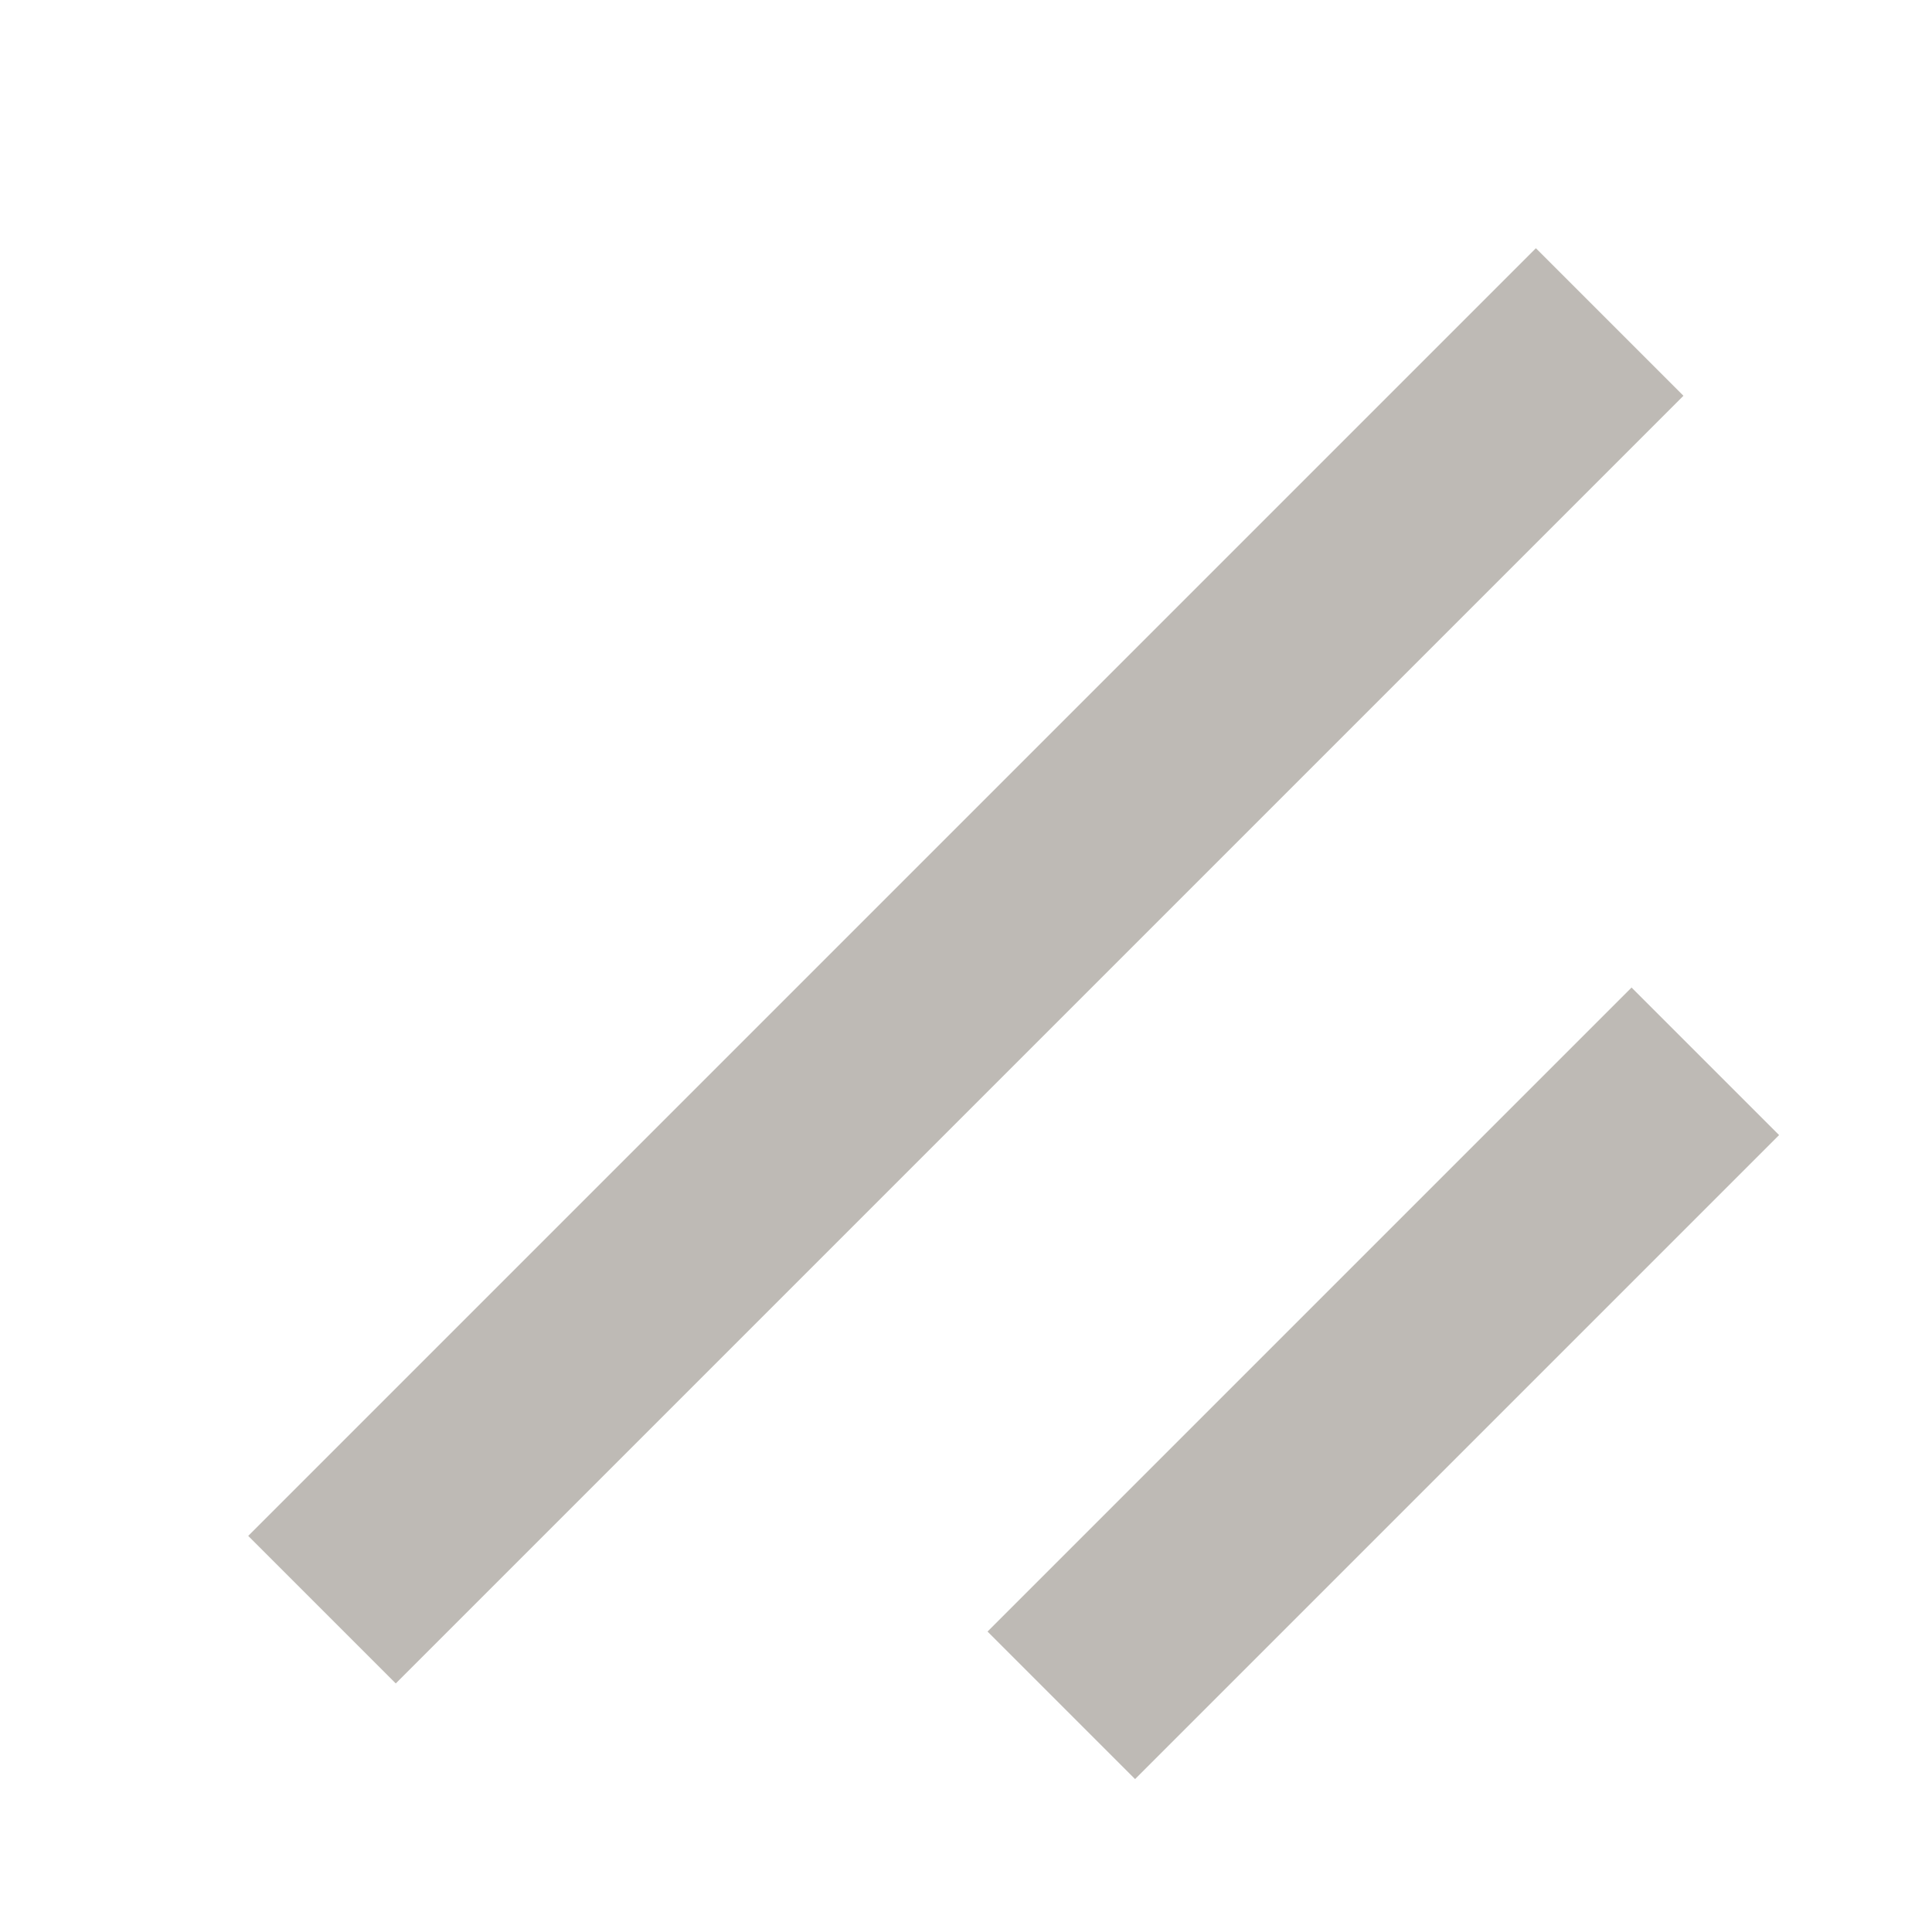
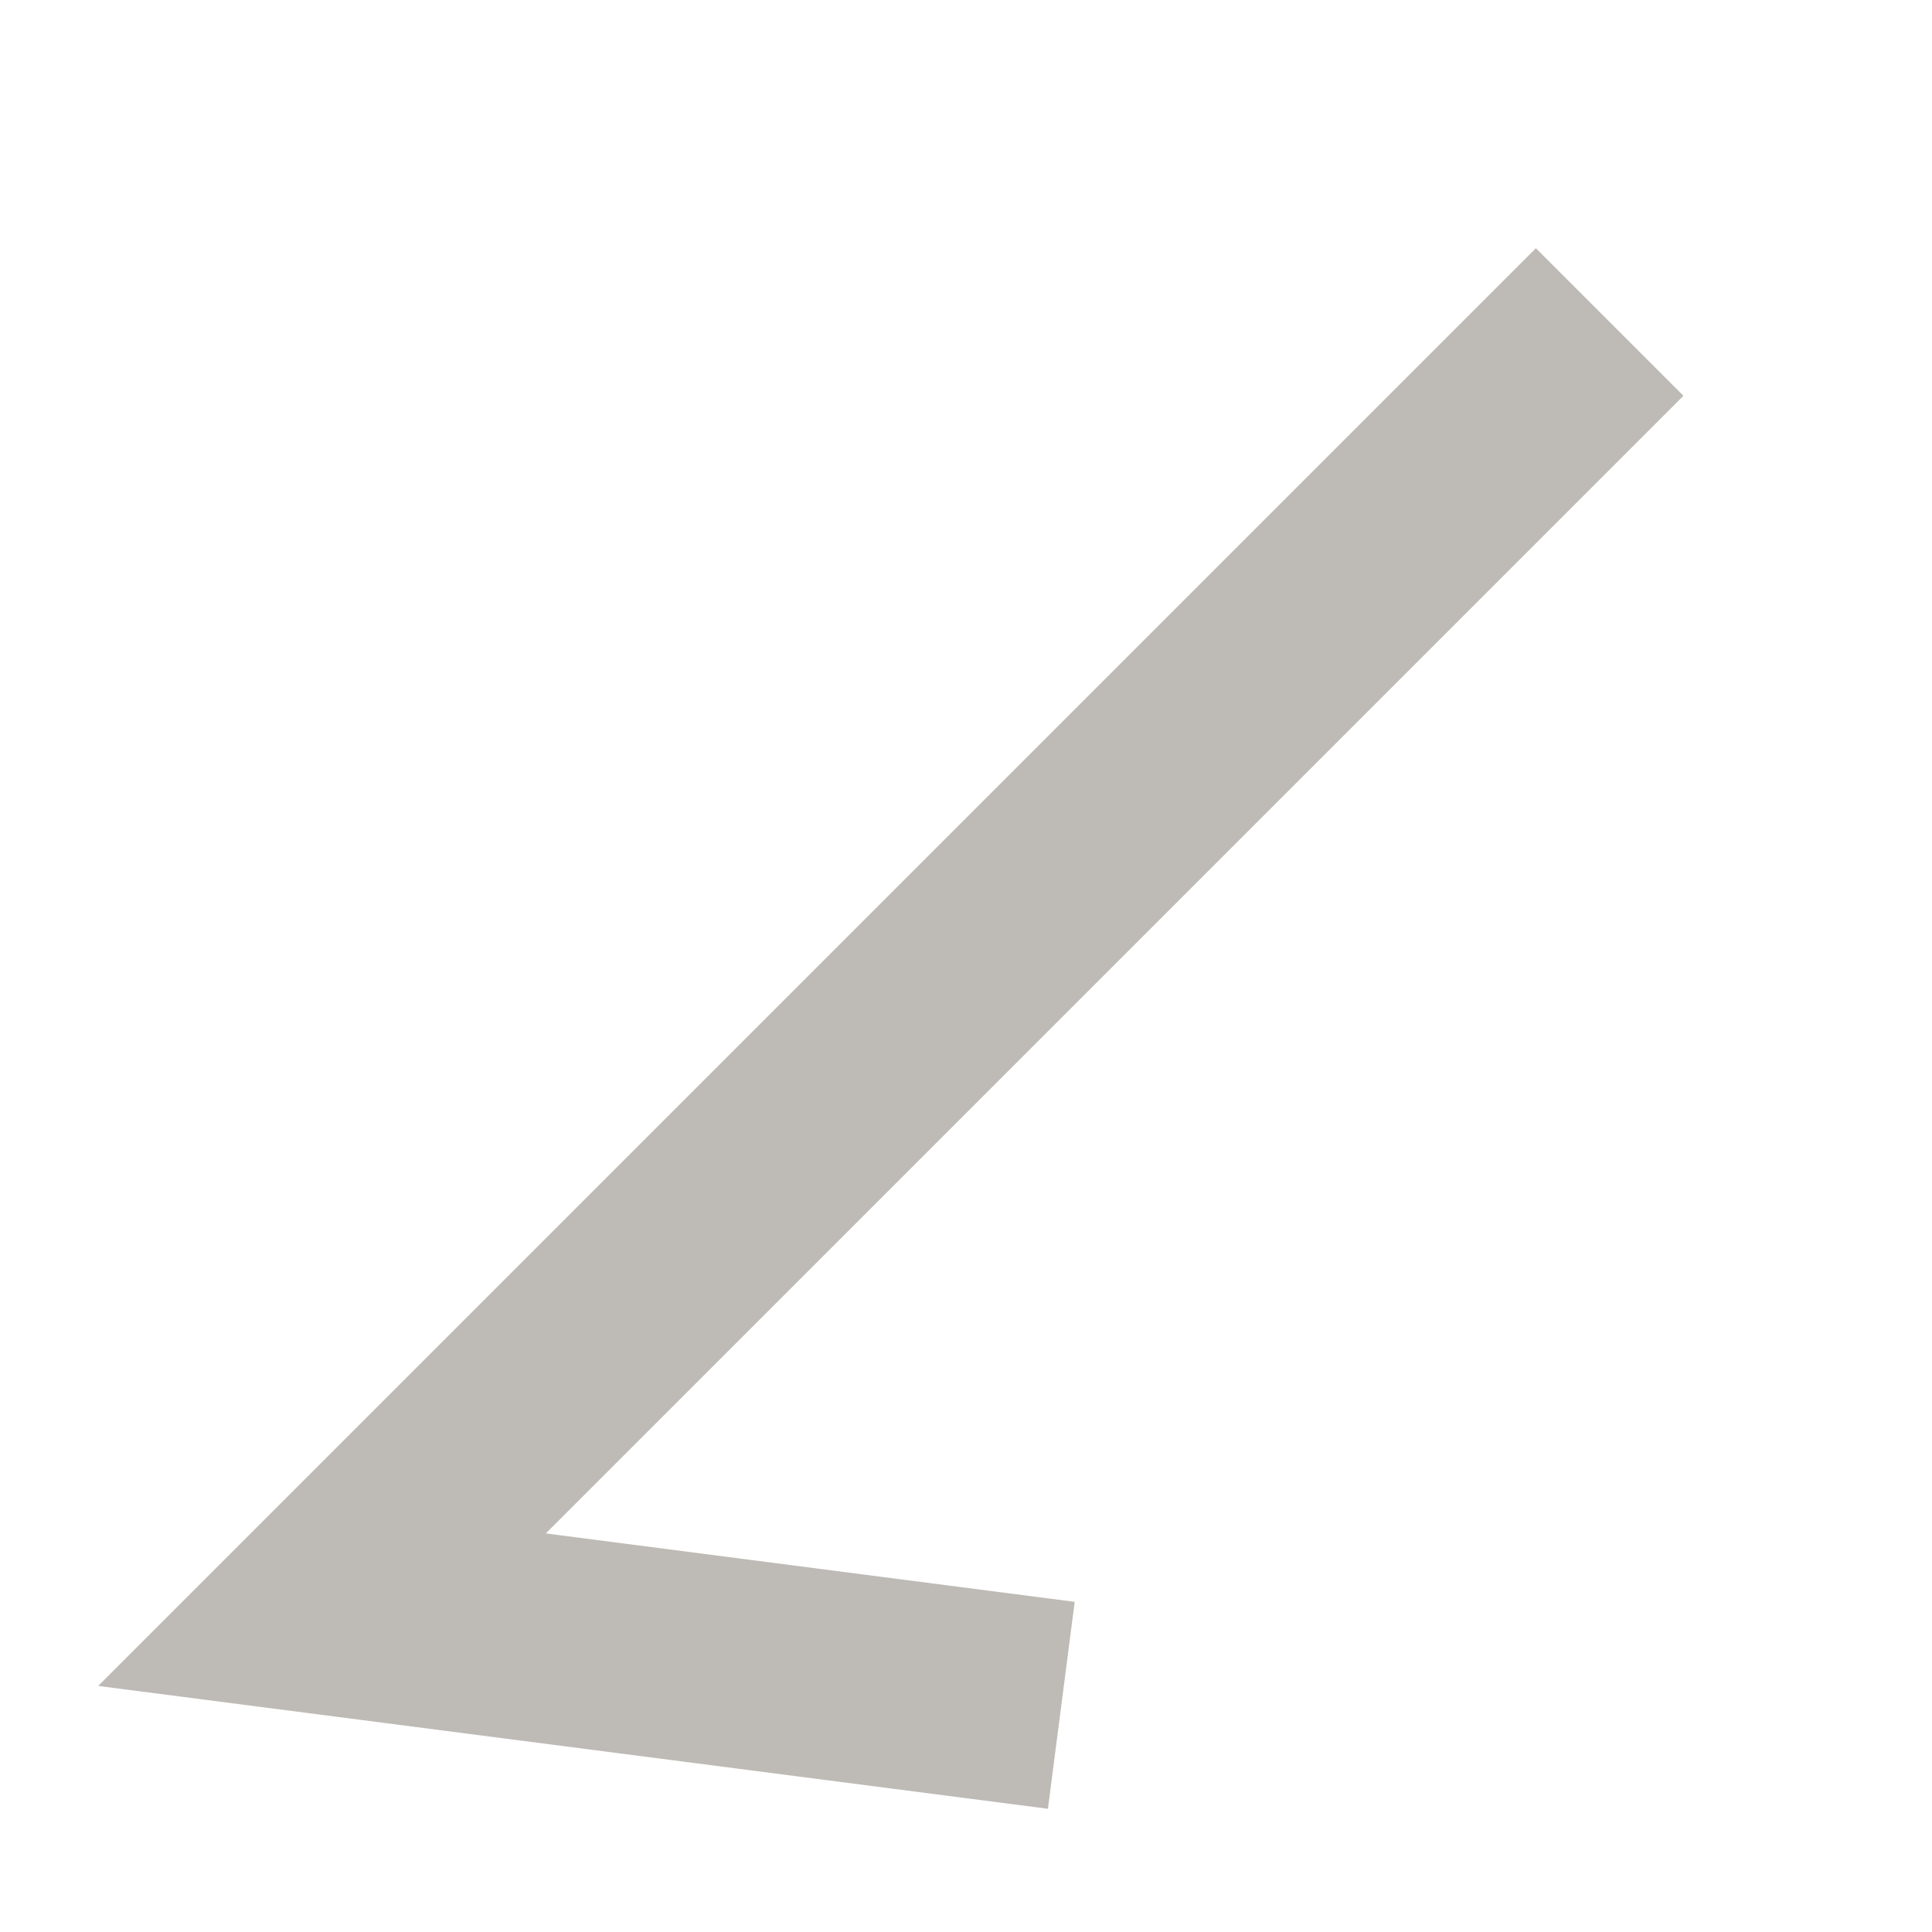
<svg xmlns="http://www.w3.org/2000/svg" fill="none" height="100%" overflow="visible" preserveAspectRatio="none" style="display: block;" viewBox="0 0 6 6" width="100%">
-   <path d="M4.999 1L1 4.999M5.296 3.296L3.296 5.296" id="Drag" stroke="#BEBAB5" stroke-width="0.648" />
+   <path d="M4.999 1L1 4.999L3.296 5.296" id="Drag" stroke="#BEBAB5" stroke-width="0.648" />
</svg>